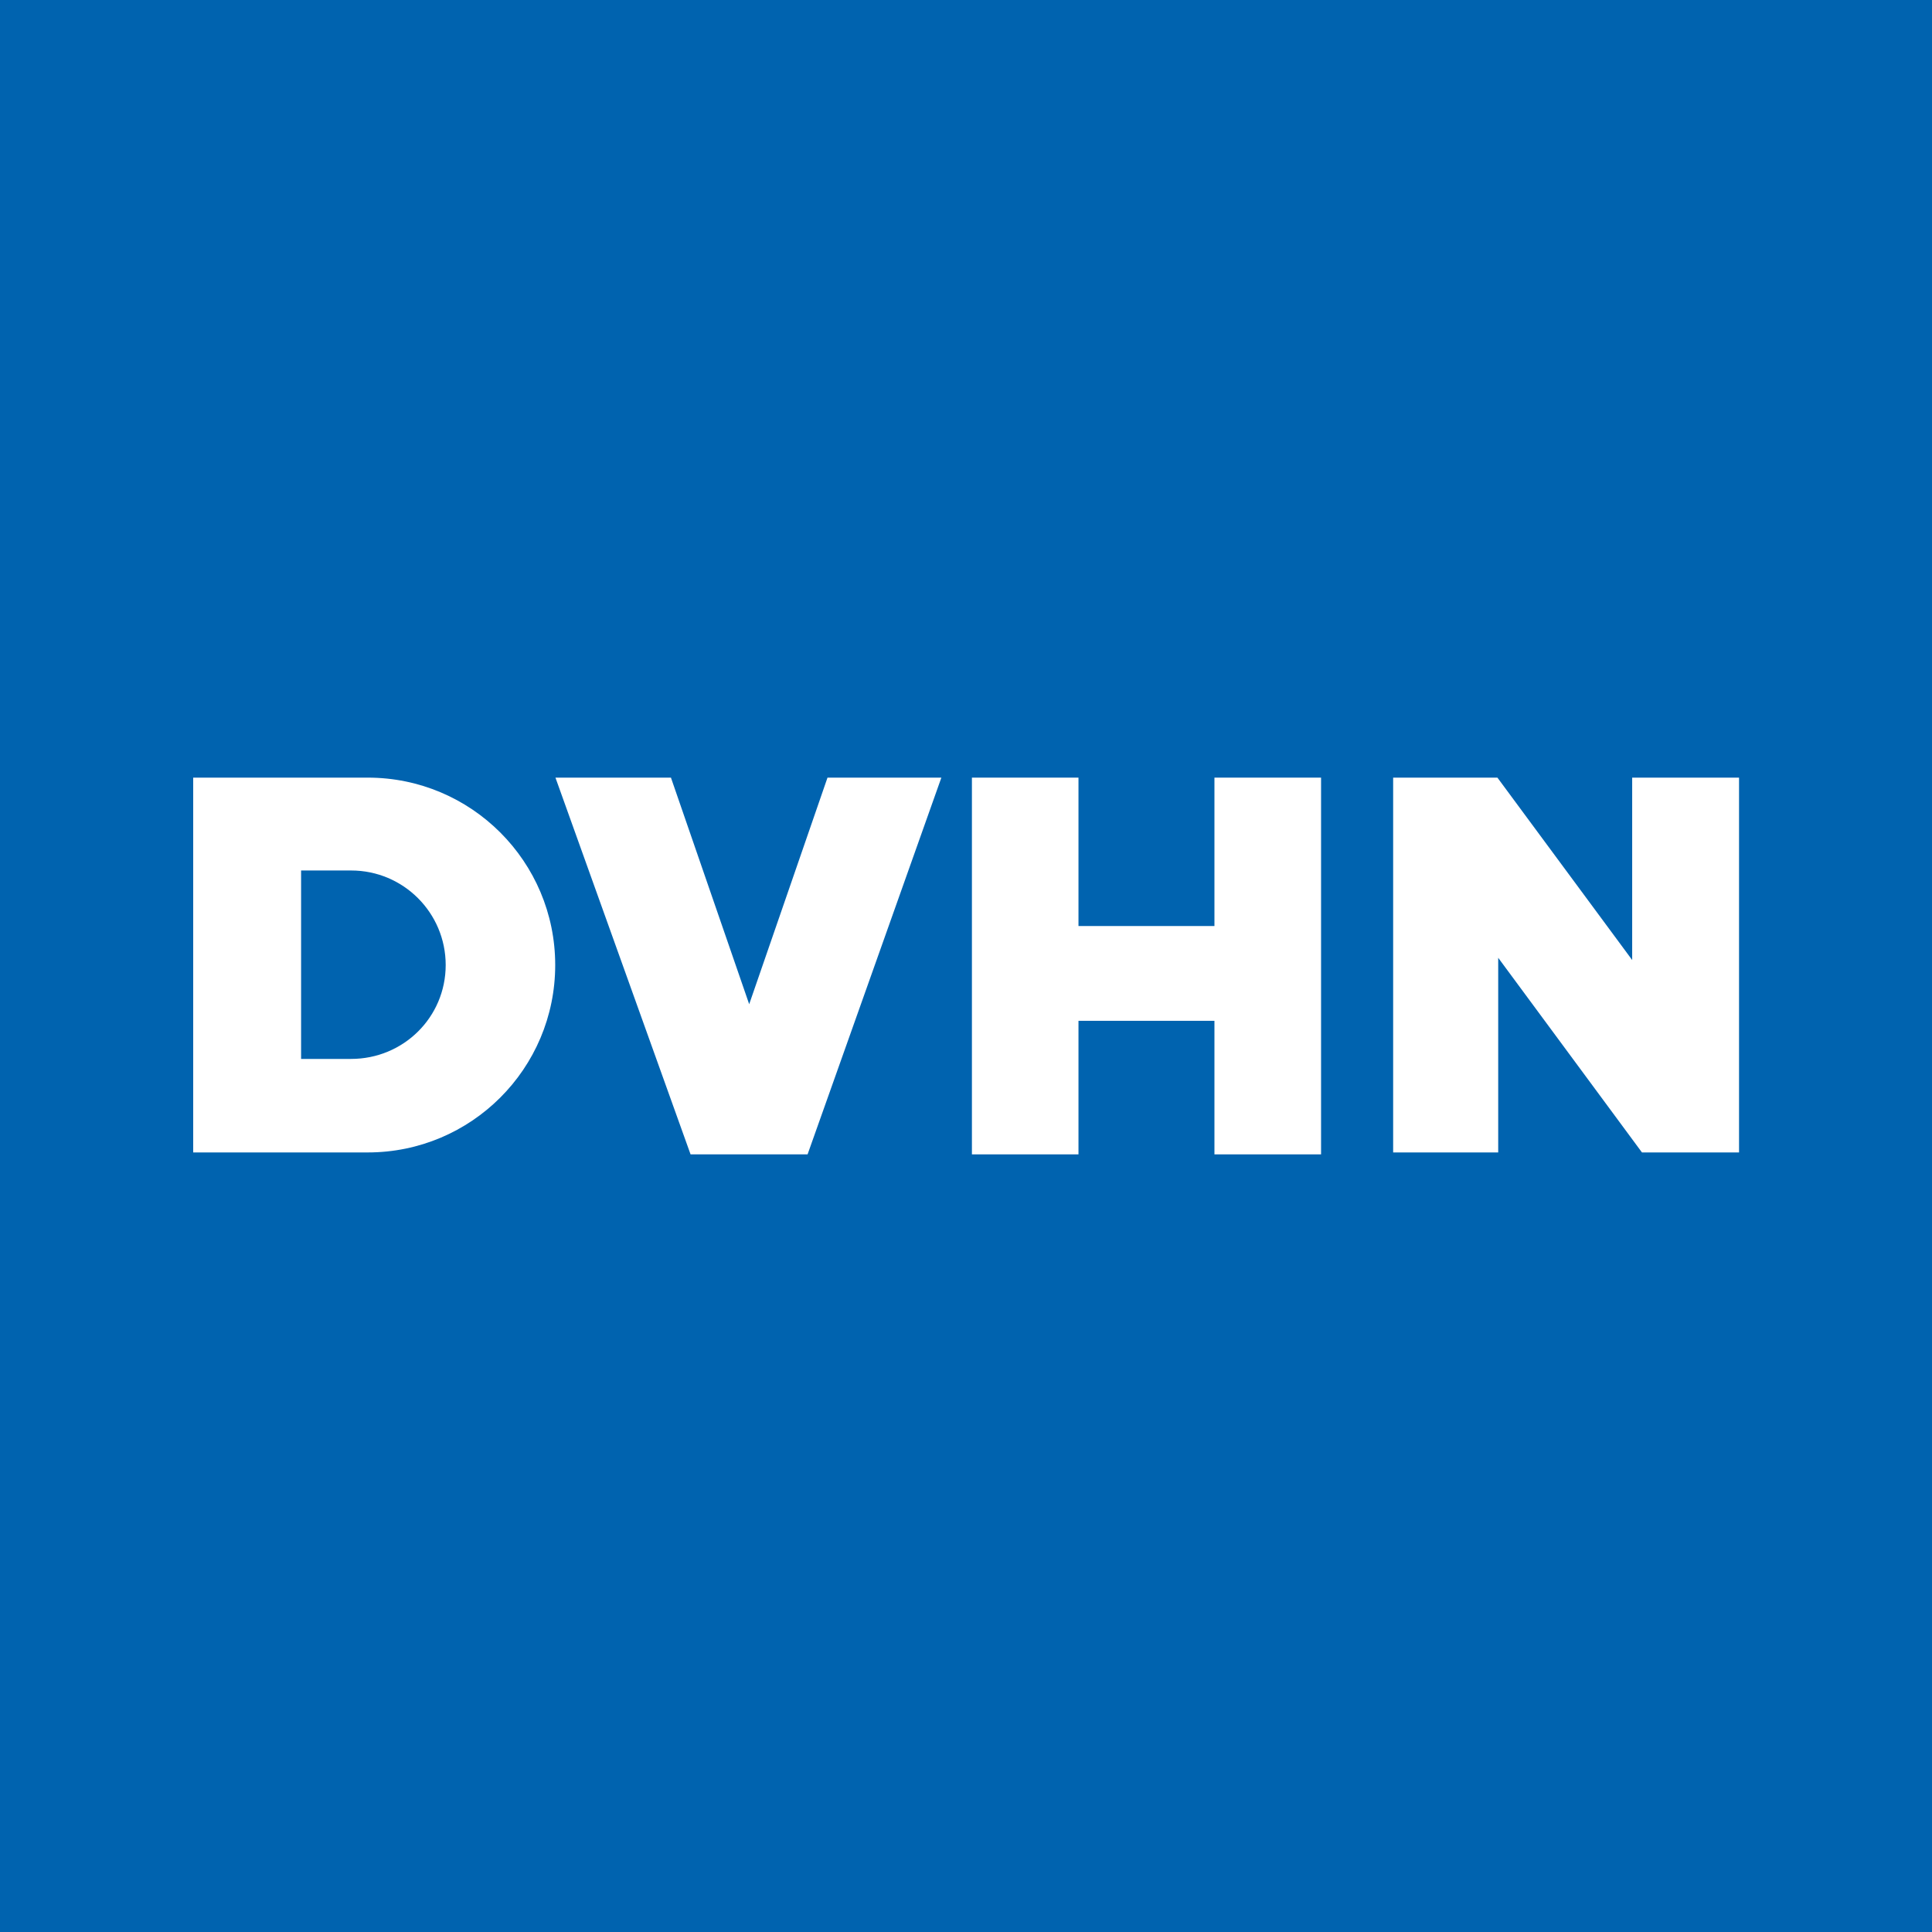
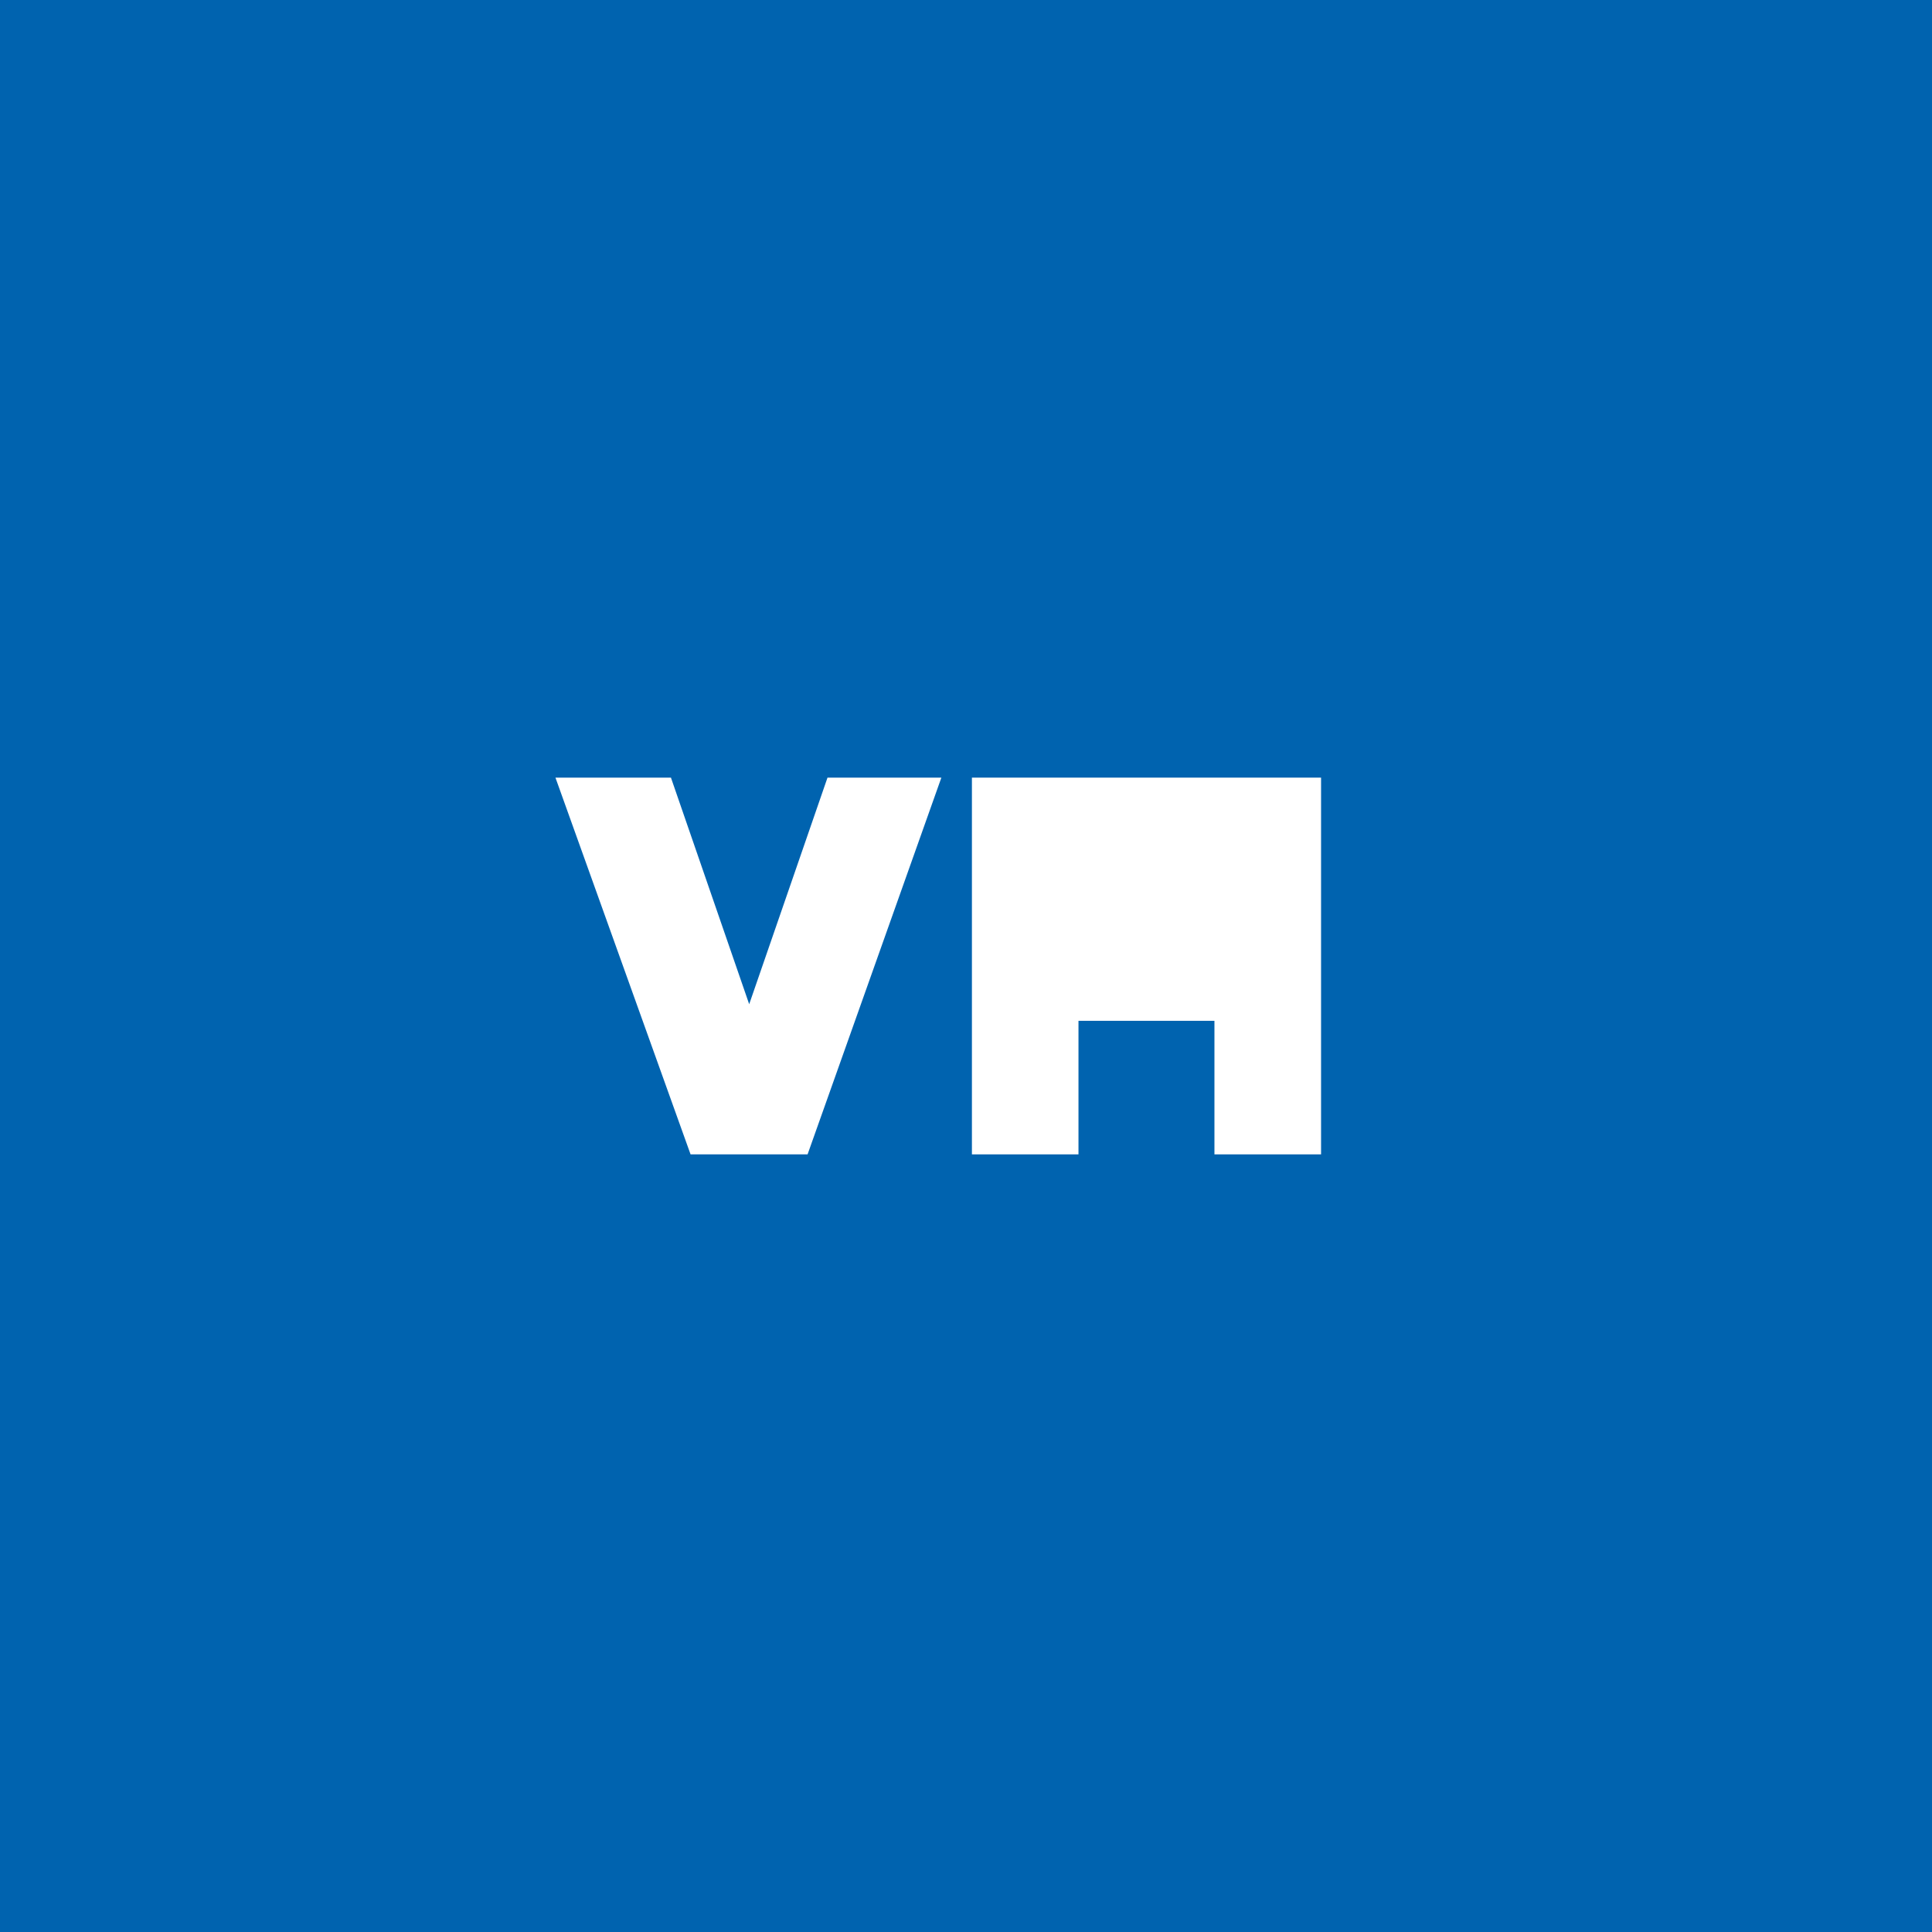
<svg xmlns="http://www.w3.org/2000/svg" width="32" height="32" viewBox="0 0 32 32" fill="none">
  <rect width="32" height="32" fill="#0063AF" />
  <path d="M13.706 12.88H15.592L13.376 19.12H11.438L9.2 12.88H11.113L12.409 16.633L13.706 12.88Z" fill="white" />
-   <path d="M3.2 19.088V12.88H6.092C7.806 12.88 9.196 14.27 9.196 15.984C9.196 17.699 7.805 19.088 6.092 19.088H3.2ZM5.816 17.539C6.681 17.539 7.382 16.849 7.382 15.984C7.382 15.119 6.681 14.418 5.816 14.418H4.987V17.539H5.816Z" fill="white" />
-   <path d="M20.115 16.908V19.12H21.881V12.88H20.115V15.338H17.863V12.88H16.098V19.12H17.863V16.908H20.115Z" fill="white" />
-   <path d="M23.075 12.88H24.802L27.034 15.901V12.88H28.804V19.088H27.196L24.815 15.864V19.088H23.075V12.88Z" fill="white" />
+   <path d="M20.115 16.908V19.12H21.881V12.88H20.115H17.863V12.88H16.098V19.12H17.863V16.908H20.115Z" fill="white" />
</svg>